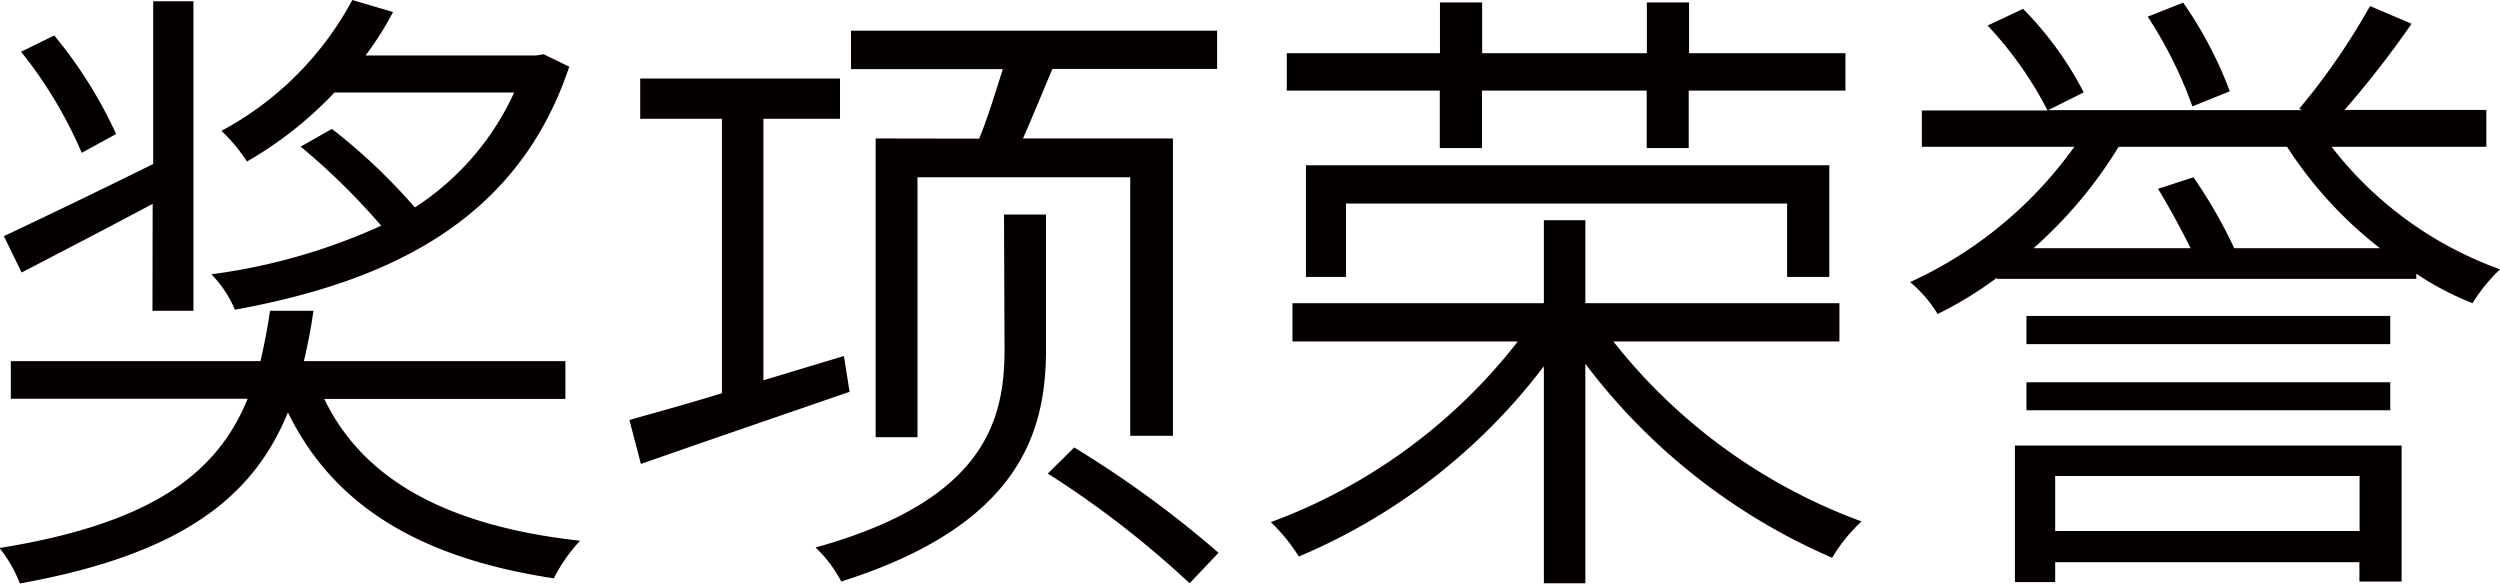
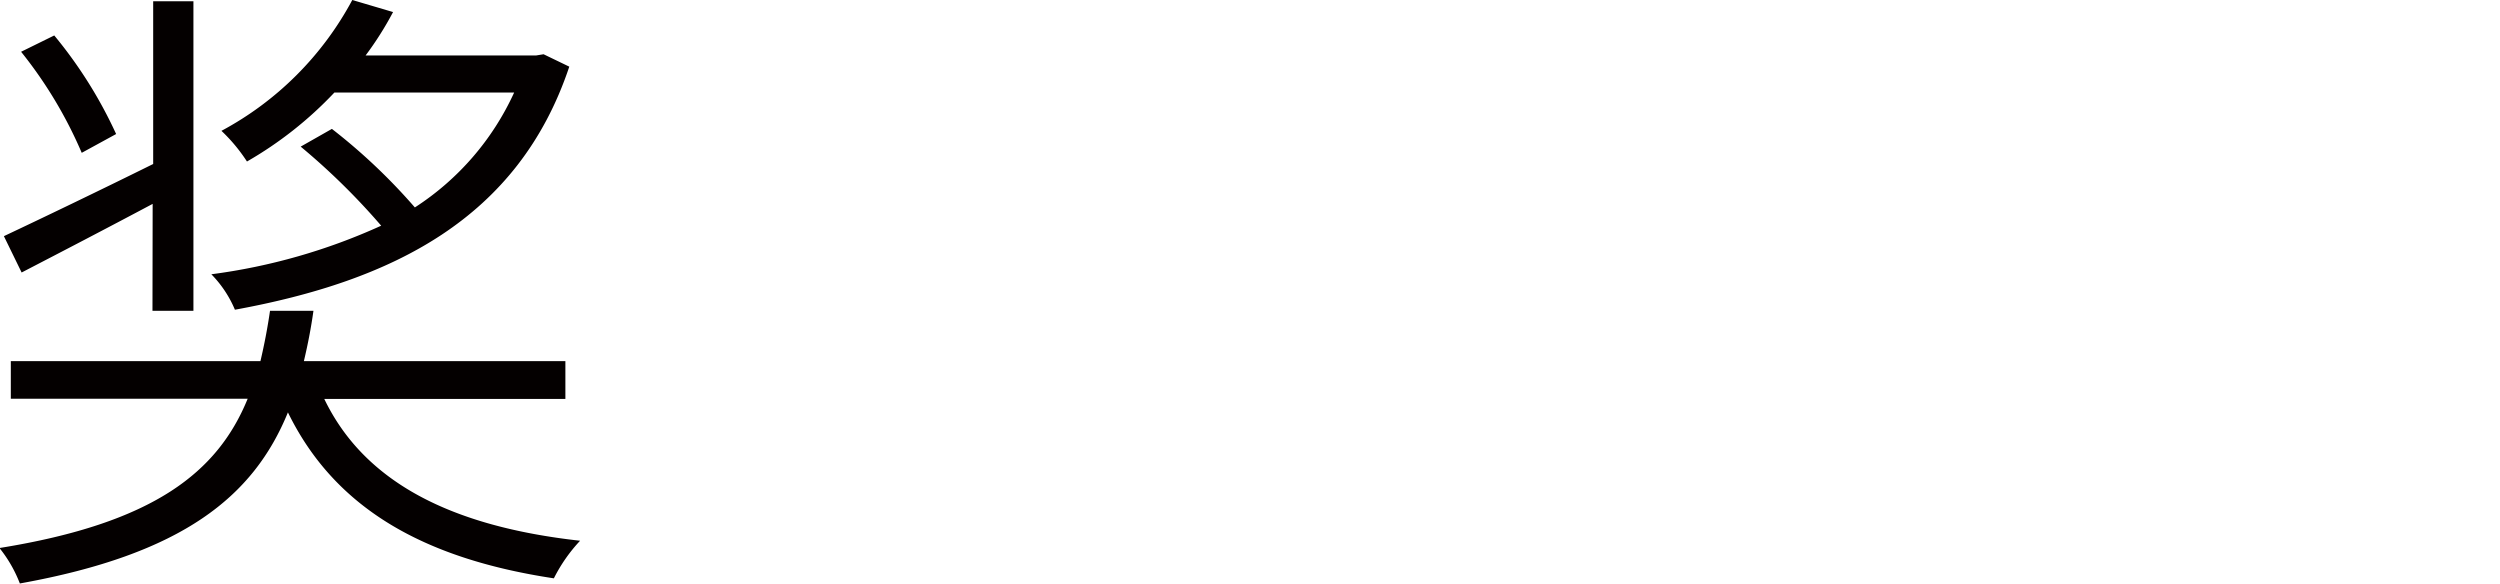
<svg xmlns="http://www.w3.org/2000/svg" viewBox="0 0 141.01 32.94">
  <defs>
    <style>.cls-1{fill:#040000;}</style>
  </defs>
  <title>奖项荣誉</title>
  <g id="图层_2" data-name="图层 2">
    <g id="图层_1-2" data-name="图层 1">
      <path class="cls-1" d="M18.29,22.5c2.27,4.72,7.2,7.2,14.43,8a9,9,0,0,0-1.48,2.12c-7.42-1.12-12.38-4-15-9.36-1.94,4.75-5.94,8-15.12,9.65a7.48,7.48,0,0,0-1.15-2c8.71-1.4,12.31-4.28,14-8.42H.61V20.37H14.69c.22-.94.4-1.87.54-2.84h2.45c-.14,1-.32,1.91-.54,2.84H31.89V22.5Zm-9.68-11C6,12.89,3.38,14.25,1.22,15.37l-1-2.05c2.12-1,5.29-2.52,8.42-4.07V.07h2.27V17.53H8.6Zm-4-2.88A24.47,24.47,0,0,0,1.19,2.92L3.06,2A25.1,25.1,0,0,1,6.55,7.56Zm27.5-4.86c-2.88,8.6-10,12.09-18.86,13.71a6.34,6.34,0,0,0-1.33-2,33.59,33.59,0,0,0,9.58-2.74,38.14,38.14,0,0,0-4.54-4.46l1.76-1A32.91,32.91,0,0,1,23.4,11.7,15.25,15.25,0,0,0,29,5.22H18.86a21.41,21.41,0,0,1-4.93,3.89,9.42,9.42,0,0,0-1.44-1.73A18,18,0,0,0,19.87,0l2.3.68a18.46,18.46,0,0,1-1.55,2.45h9.61l.43-.07Z" />
-       <path class="cls-1" d="M47.92,22.1c-4.18,1.44-8.5,2.92-11.77,4.07l-.65-2.48c1.4-.4,3.24-.9,5.22-1.51V6.7H36.11V4.43H47.38V6.7H43.06V21.45l4.54-1.37Zm8.71-10H59v7.6c0,4.64-1.44,9.9-11.55,13.1A7.35,7.35,0,0,0,46,30.88c9.75-2.7,10.66-7.38,10.66-11.23Zm-1.4-4.28c.47-1.15.94-2.66,1.33-3.92H48V1.73H68.65V3.89H59.36c-.58,1.37-1.15,2.77-1.66,3.92h8.46V24.58H63.75V10h-12V24.66H49.39V7.81Zm5.36,17.42a59.81,59.81,0,0,1,8.14,5.94L67.1,32.9a54.7,54.7,0,0,0-8-6.19Z" />
-       <path class="cls-1" d="M91,19.26a31.7,31.7,0,0,0,14,10.15,9.22,9.22,0,0,0-1.66,2.05A34.66,34.66,0,0,1,89.42,20.52V32.9H87.08V20.66A33.87,33.87,0,0,1,73.26,31.39a10.11,10.11,0,0,0-1.58-1.94A31.41,31.41,0,0,0,85.61,19.26H72.9V17.1H87.08V12.42h2.34V17.1h14.33v2.16ZM81.21,5.11H72.58V3h8.64V.14h2.38V3h9.29V.14h2.38V3h8.82V5.11H95.25V8.35H92.88V5.11H83.59V8.35H81.21ZM100.8,15.62V11.48H75.92v4.14H73.66V9.32h29.52v6.3Z" />
-       <path class="cls-1" d="M131.51,8.28a21,21,0,0,0,9.5,6.91,9.78,9.78,0,0,0-1.55,1.91,16.6,16.6,0,0,1-3.17-1.66v.29H112.64v-.07a20.83,20.83,0,0,1-3.35,2.05,7.32,7.32,0,0,0-1.55-1.8A23.24,23.24,0,0,0,117,8.28H108.4V6.23h7.09a21,21,0,0,0-3.38-4.79l2-.94a19.18,19.18,0,0,1,3.42,4.71l-2,1h14.33l-.18-.07a38,38,0,0,0,4-5.8l2.34,1a53.89,53.89,0,0,1-3.78,4.86h8V8.28ZM113.65,25.13h21.81v7.67h-2.38V31.71H115.92v1.12h-2.27Zm21.17-5.72H114.3V17.82h20.52ZM114.3,21.56h20.52v1.58H114.3ZM134.24,14A23.11,23.11,0,0,1,129,8.28h-9.5A25,25,0,0,1,114.7,14h8.86c-.54-1.08-1.22-2.34-1.84-3.35l2-.65a27.42,27.42,0,0,1,2.3,4ZM115.92,26.85v3.1h17.17v-3.1ZM123.66,6A23.87,23.87,0,0,0,121.14.94l2-.79a22.46,22.46,0,0,1,2.63,5Z" />
    </g>
  </g>
</svg>